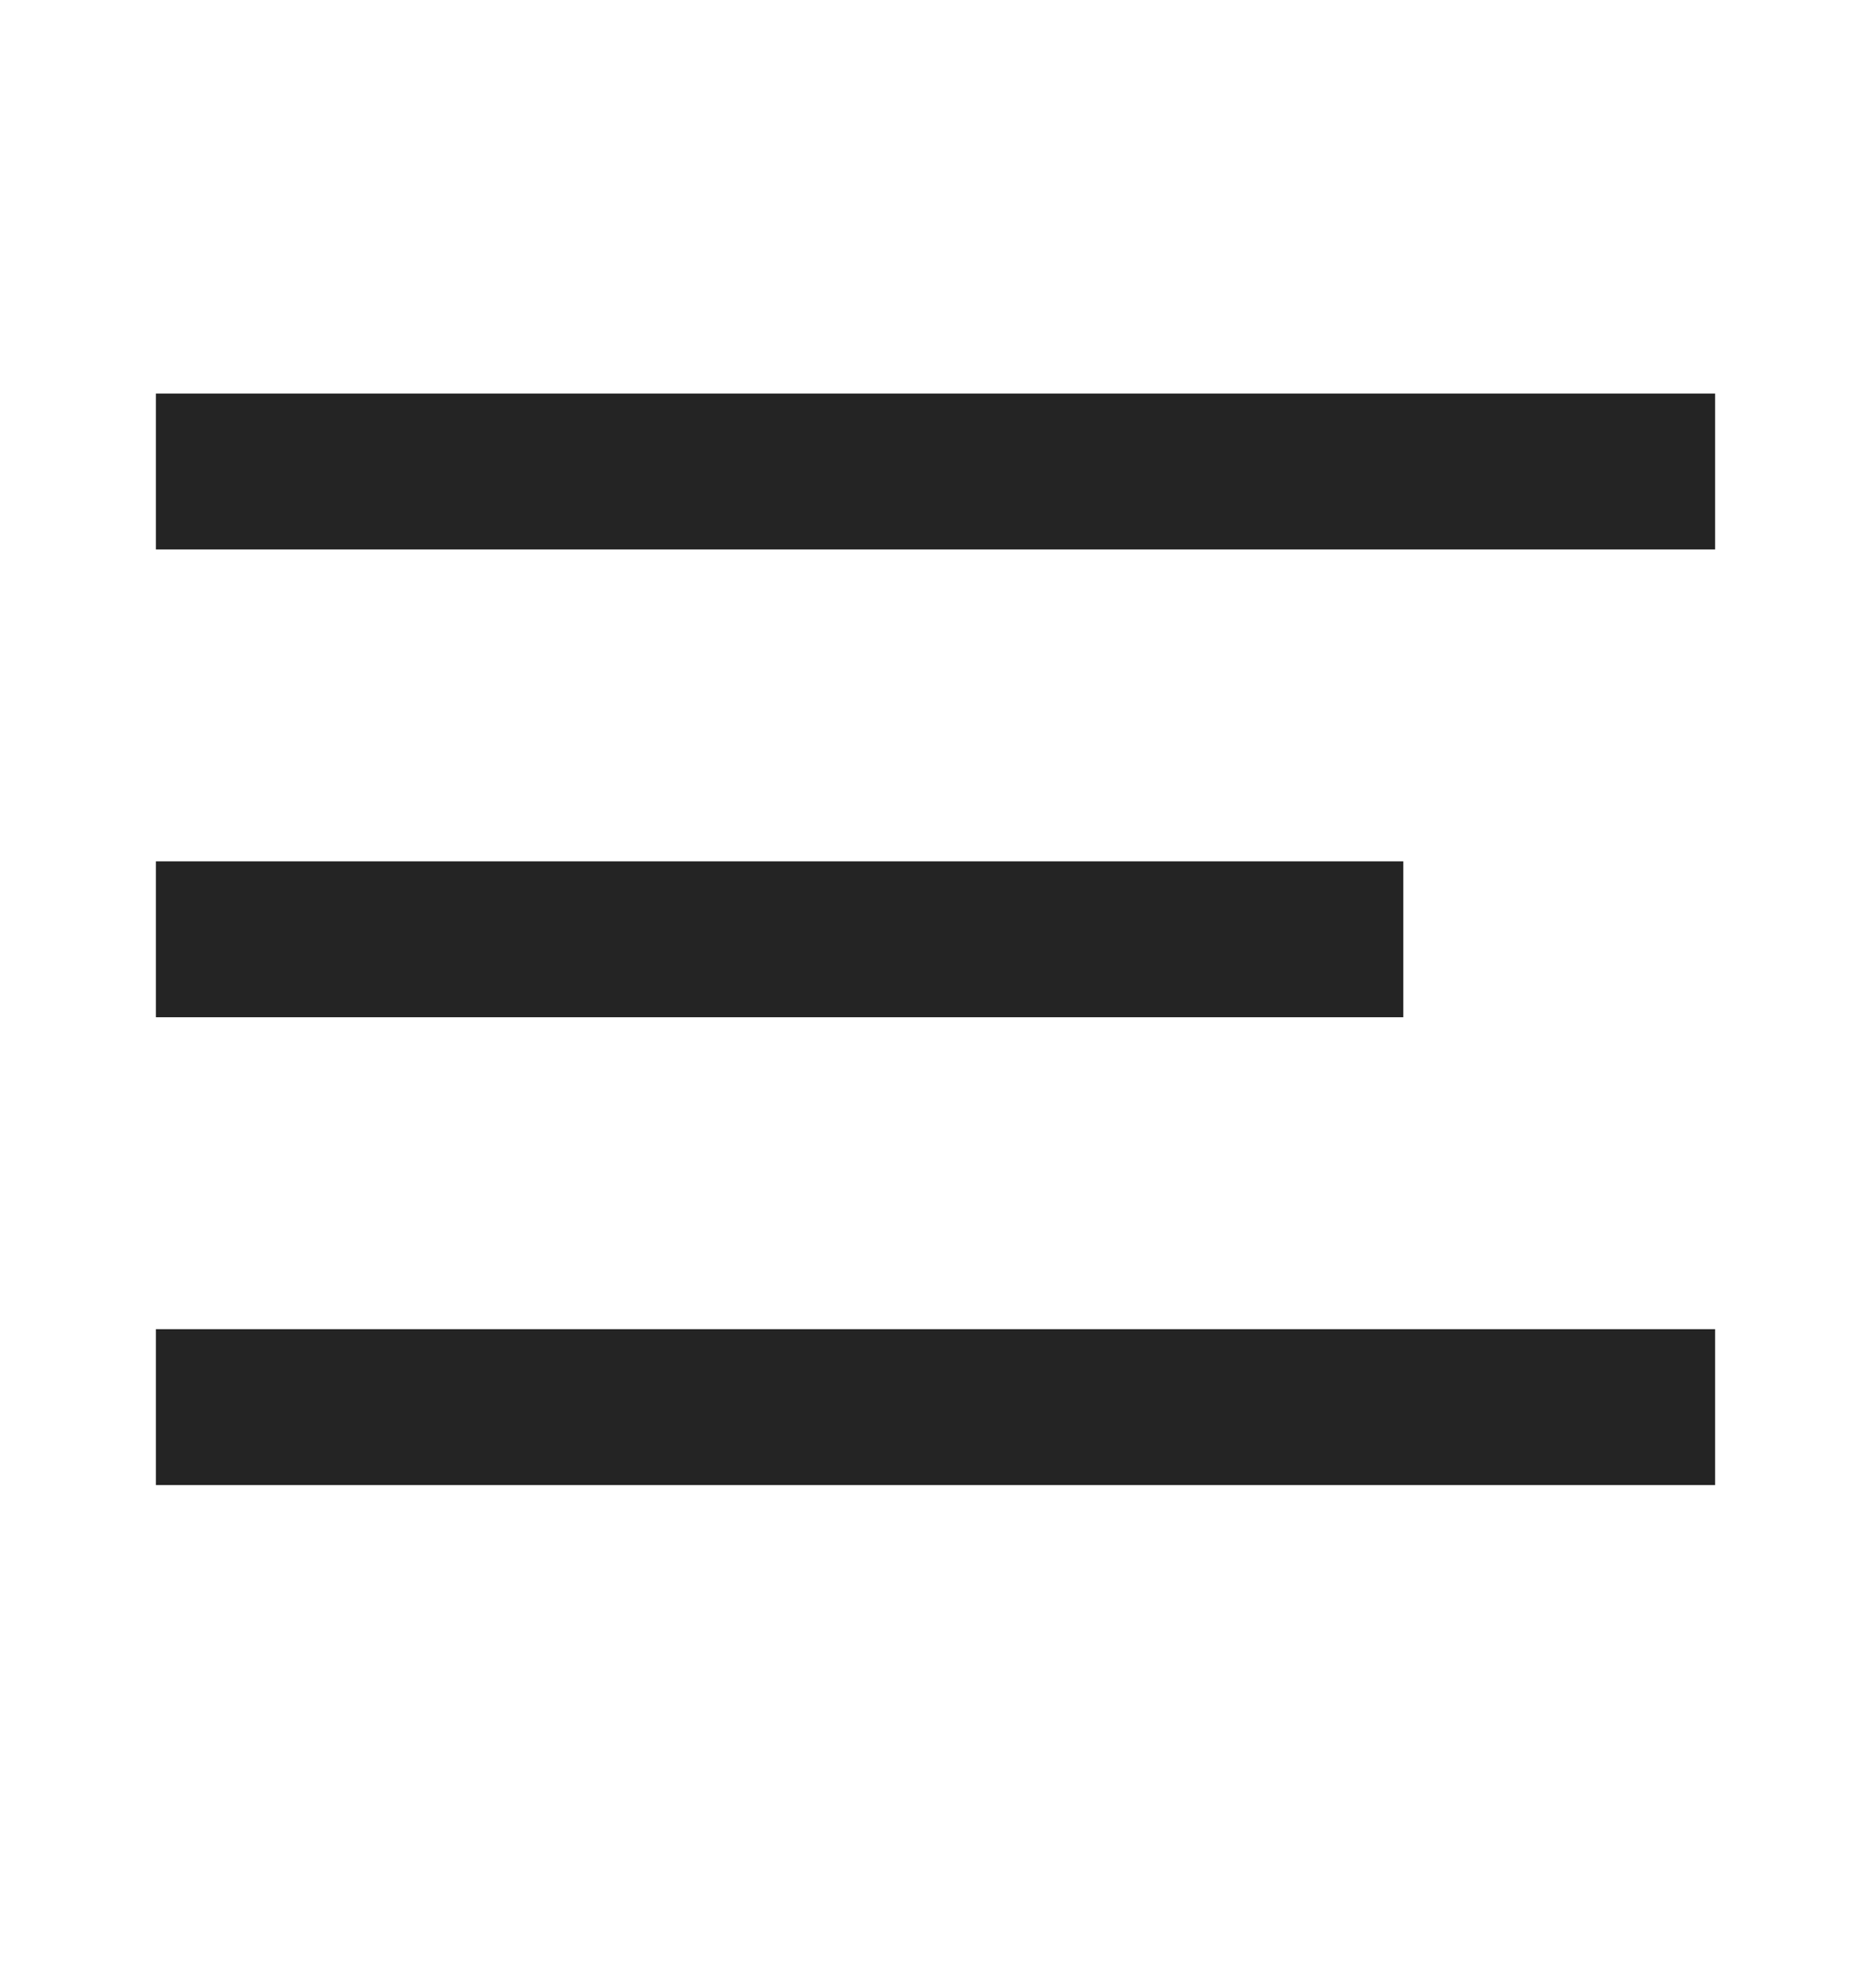
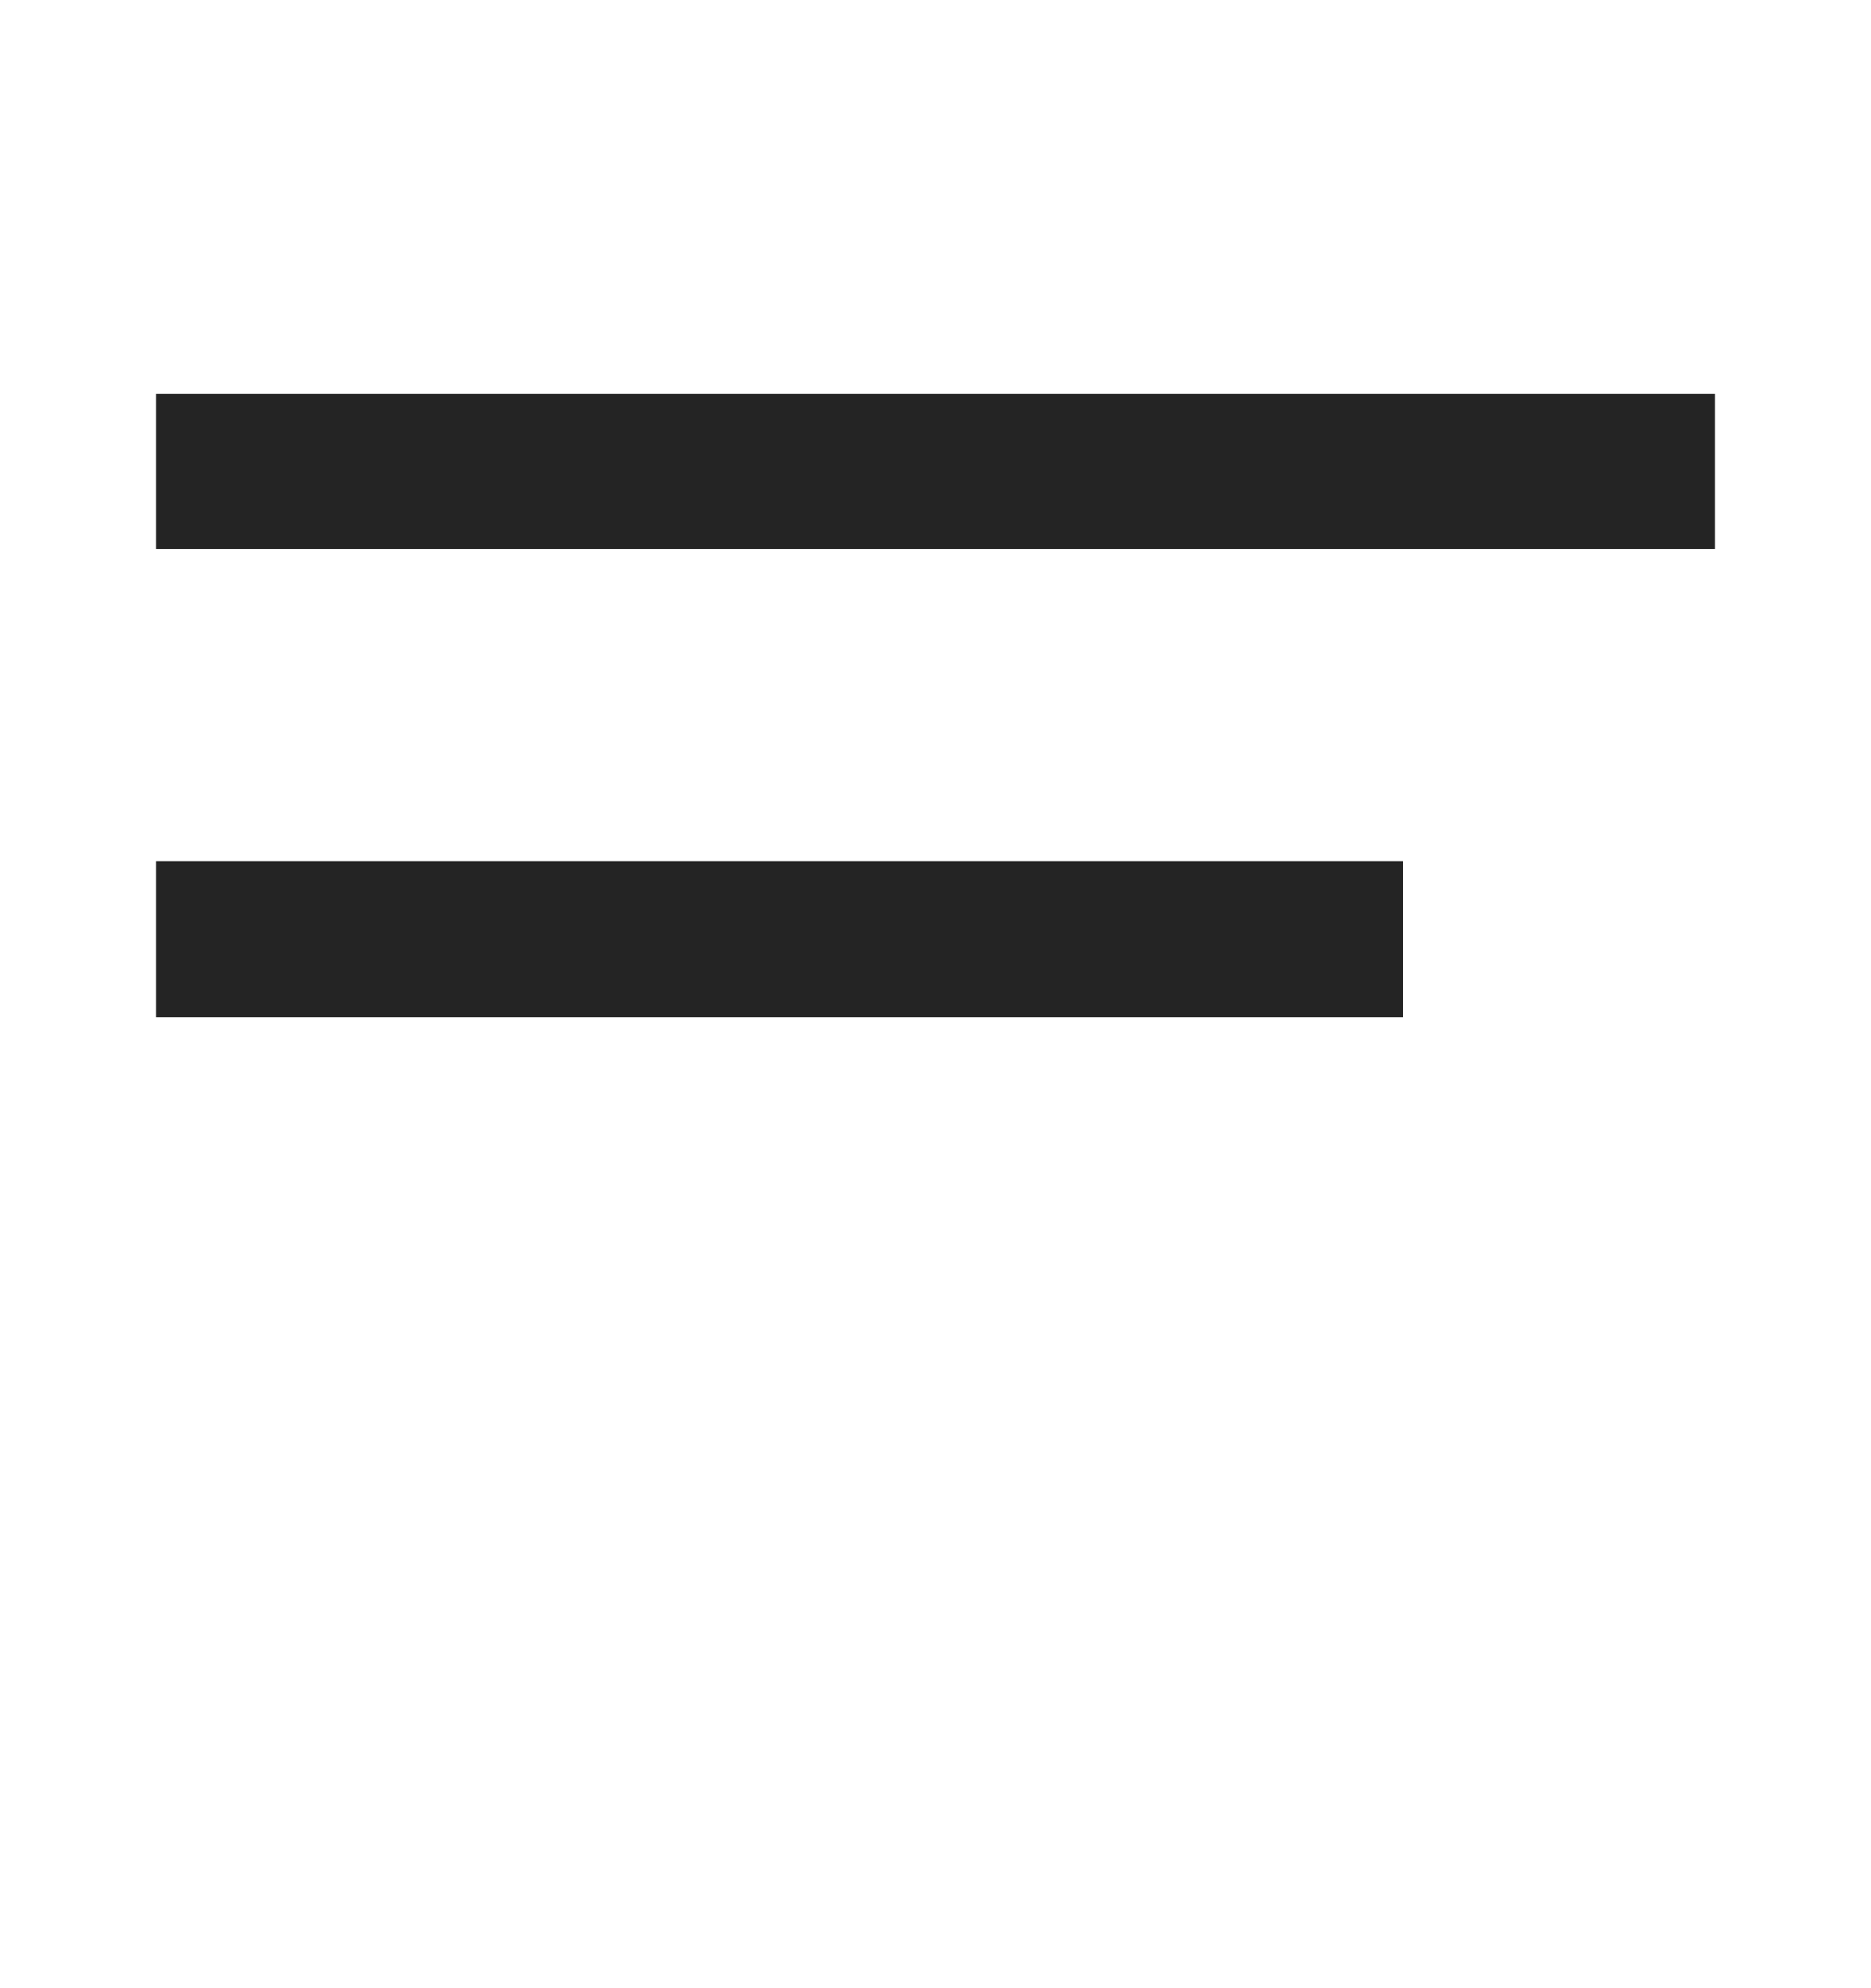
<svg xmlns="http://www.w3.org/2000/svg" width="16" height="17" viewBox="0 0 16 17" fill="none">
-   <path fill-rule="evenodd" clip-rule="evenodd" d="M1.333 3.365H14.667V4.698H1.333V3.365ZM1.333 11.365H14.667V12.698H1.333V11.365ZM12 7.365H1.333V8.698H12V7.365Z" fill="#242424" />
+   <path fill-rule="evenodd" clip-rule="evenodd" d="M1.333 3.365H14.667V4.698H1.333V3.365ZM1.333 11.365H14.667V12.698V11.365ZM12 7.365H1.333V8.698H12V7.365Z" fill="#242424" />
</svg>